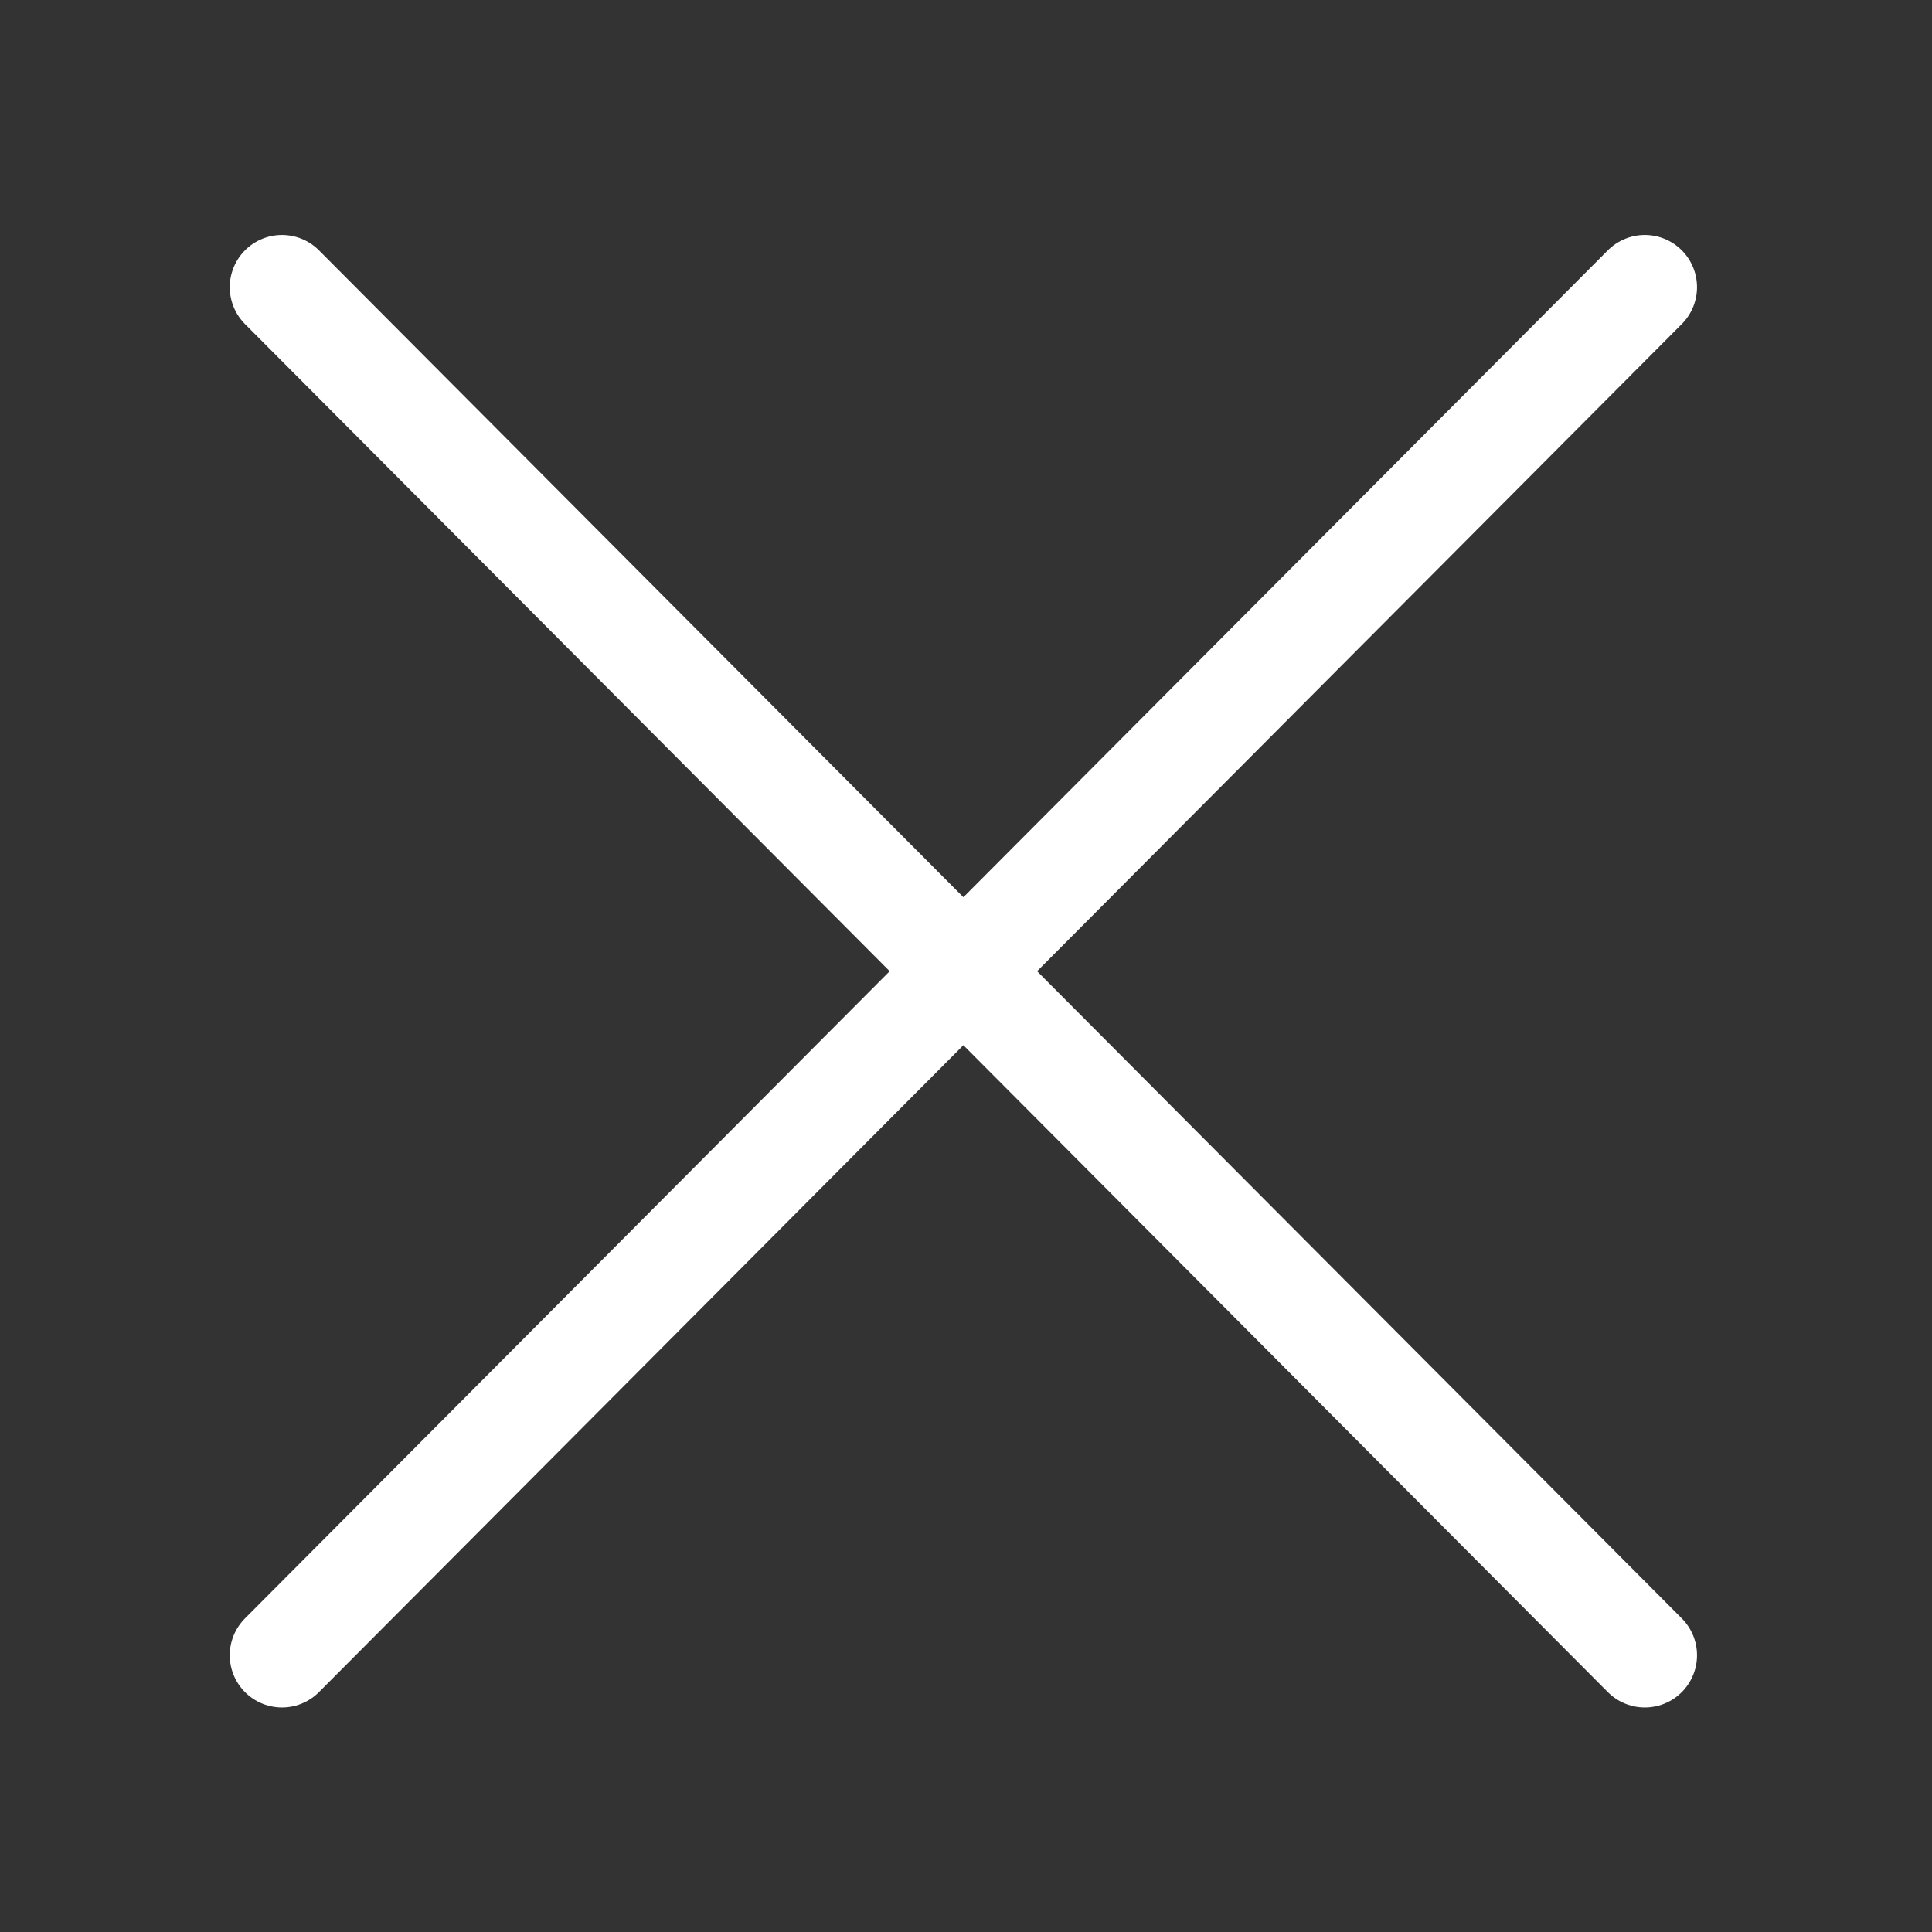
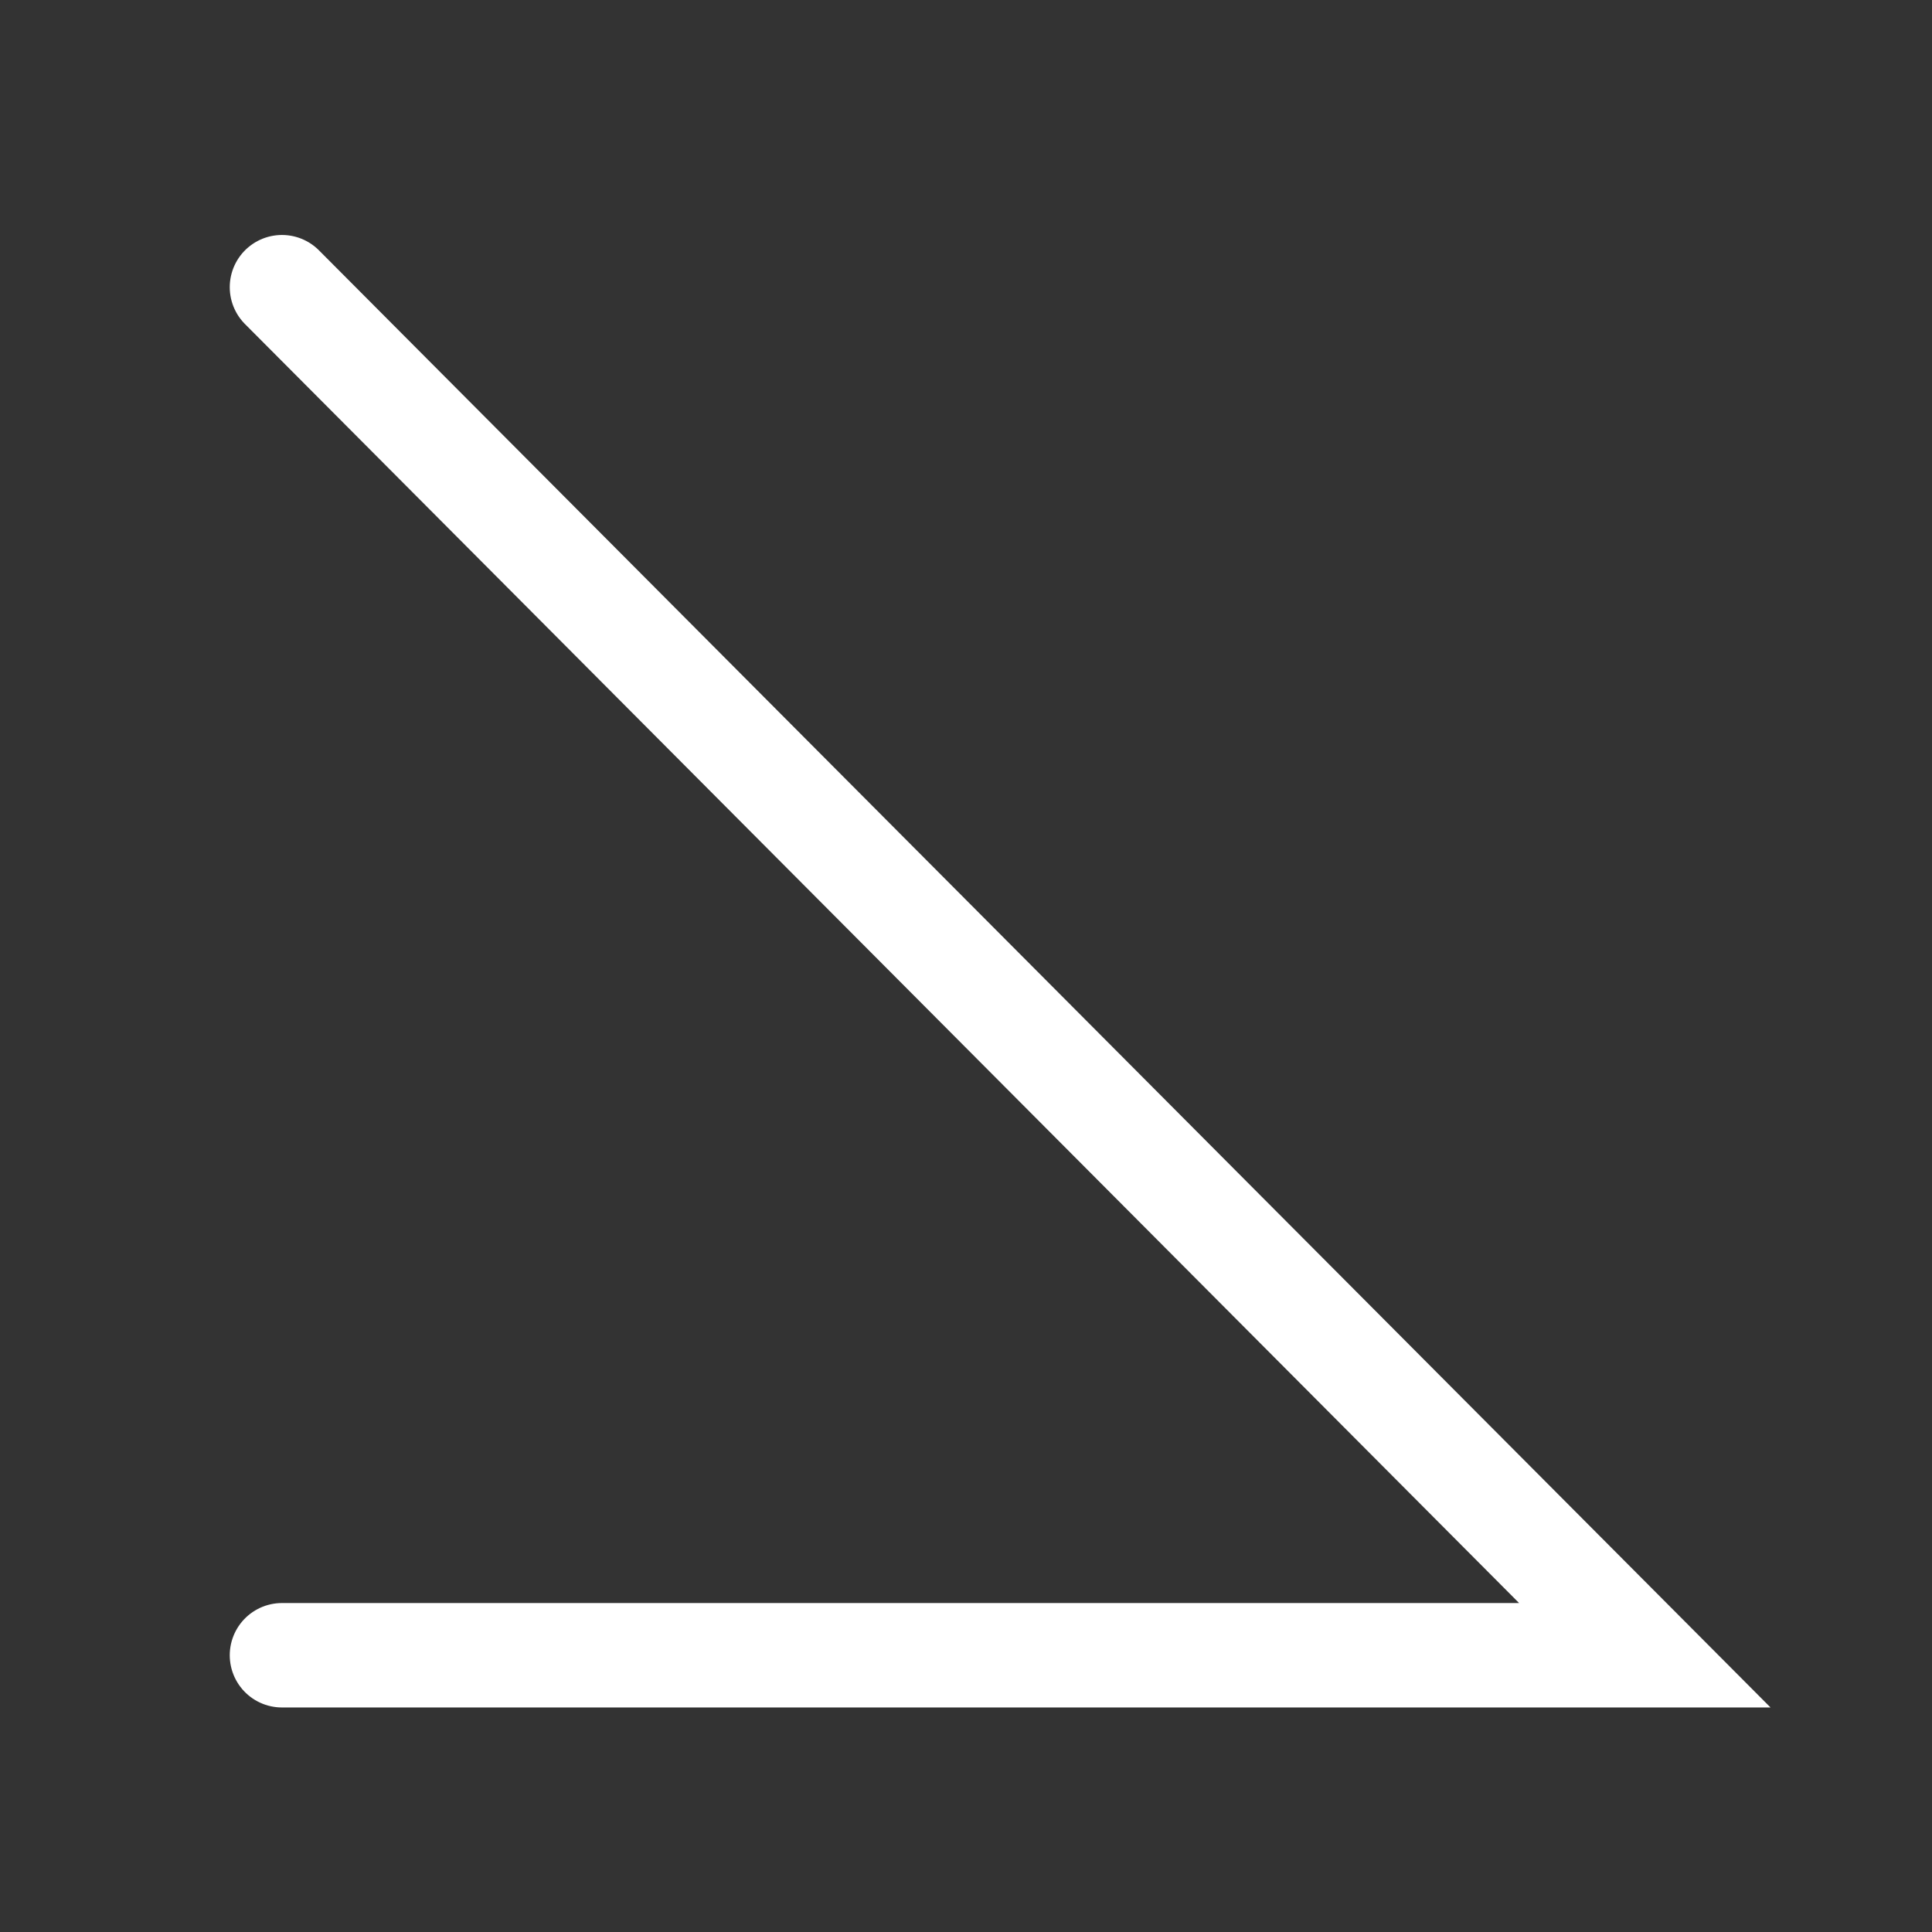
<svg xmlns="http://www.w3.org/2000/svg" viewBox="0 0 37 37" style="enable-background:new 0 0 37 37" xml:space="preserve">
  <rect x="0" y="0" width="37" height="37" fill="#333333" stroke="none" />
-   <path d="m5.4 5.5 26.1 26.2m0-26.2L5.4 31.7" style="fill:none;stroke:#fff;stroke-width:2;stroke-linecap:round;stroke-miterlimit:10" />
+   <path d="m5.4 5.5 26.1 26.2L5.4 31.7" style="fill:none;stroke:#fff;stroke-width:2;stroke-linecap:round;stroke-miterlimit:10" />
</svg>